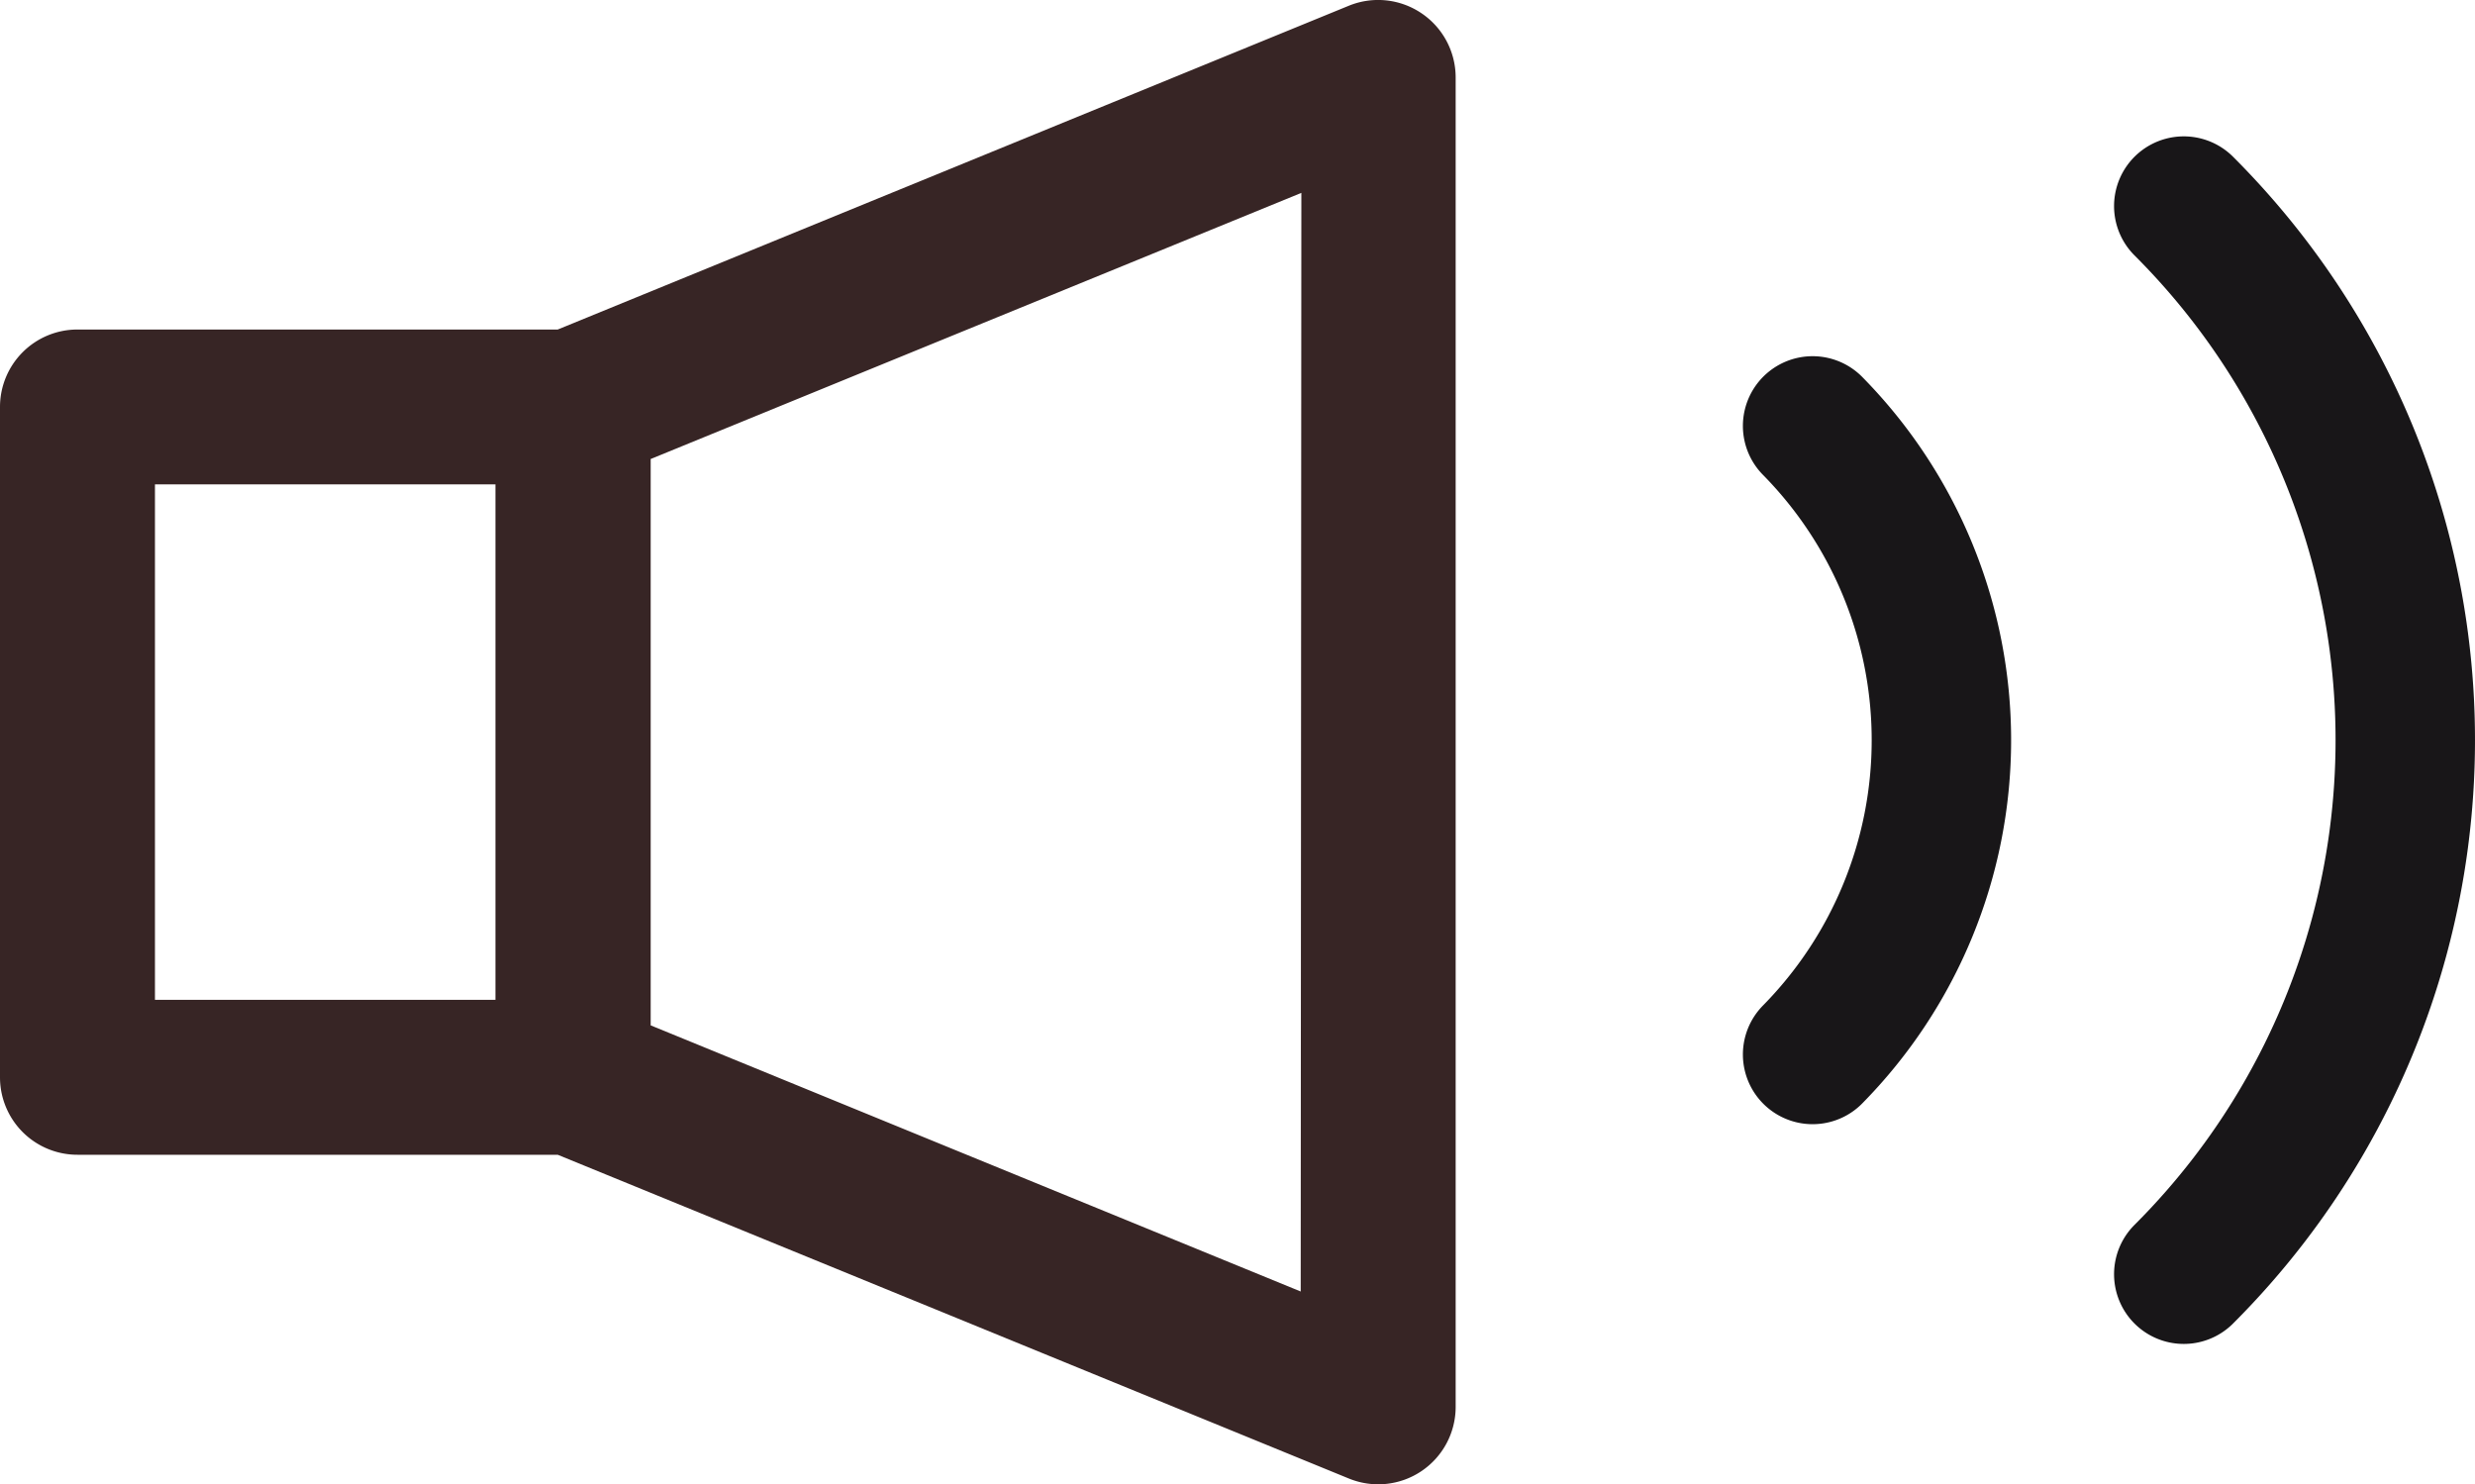
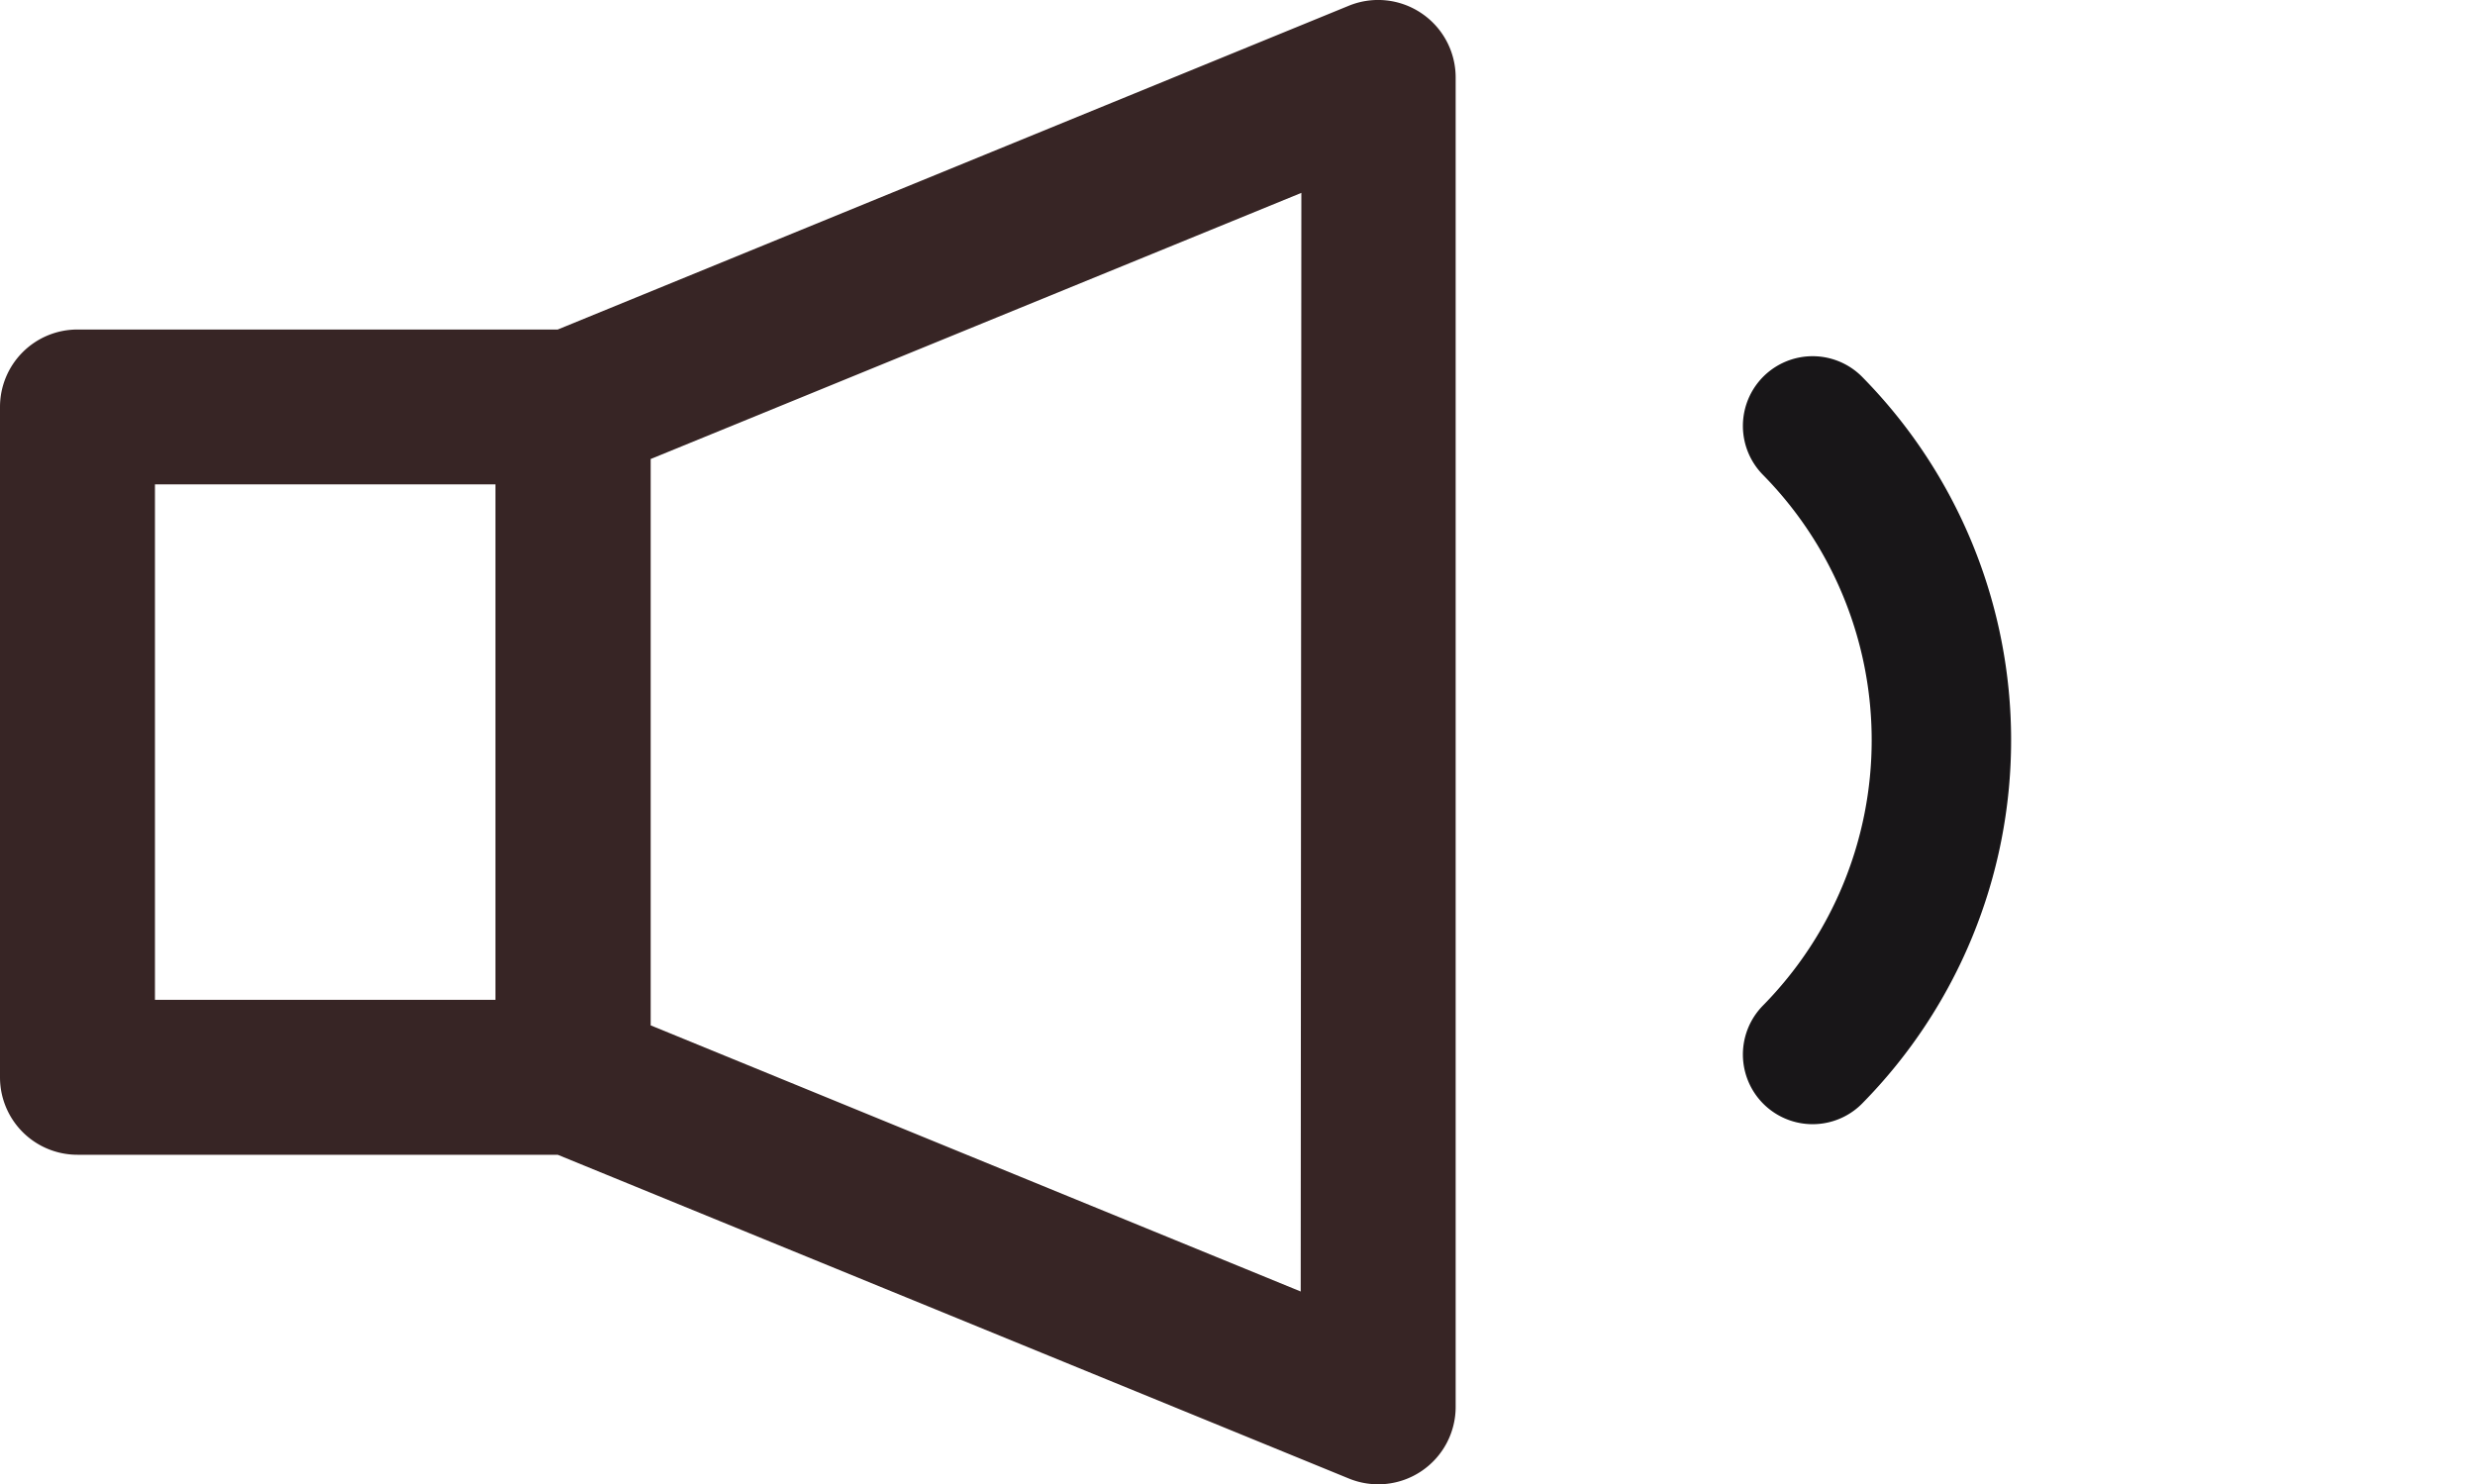
<svg xmlns="http://www.w3.org/2000/svg" width="26.626" height="15.969" viewBox="0 0 26.626 15.969">
  <g id="Group_1925" data-name="Group 1925" transform="translate(-1379 -25)">
    <path id="Path_43" data-name="Path 43" d="M1,13.4a4.818,4.818,0,0,1,0,6.762" transform="translate(1397.5 16.182)" fill="none" stroke="#181618" stroke-linecap="round" stroke-miterlimit="10" stroke-width="1.5" />
-     <path id="Path_44" data-name="Path 44" d="M9.1,7a8.118,8.118,0,0,1,0,11.491" transform="translate(1393.393 20.217)" fill="none" stroke="#181618" stroke-linecap="round" stroke-miterlimit="10" stroke-width="1.5" />
    <path id="Path_47" data-name="Path 47" d="M15.29,88.44a.833.833,0,0,0-.78-.079L6,91.844H.833A.833.833,0,0,0,0,92.677v7.212a.833.833,0,0,0,.833.833H6l8.511,3.483a.833.833,0,0,0,1.149-.771v-14.3A.833.833,0,0,0,15.29,88.44ZM1.667,93.51H5.33v5.545H1.667Zm12.326,8.683L7,99.33V93.237l7-2.863Z" transform="translate(1379 -63.299)" fill="#372525" />
  </g>
</svg>